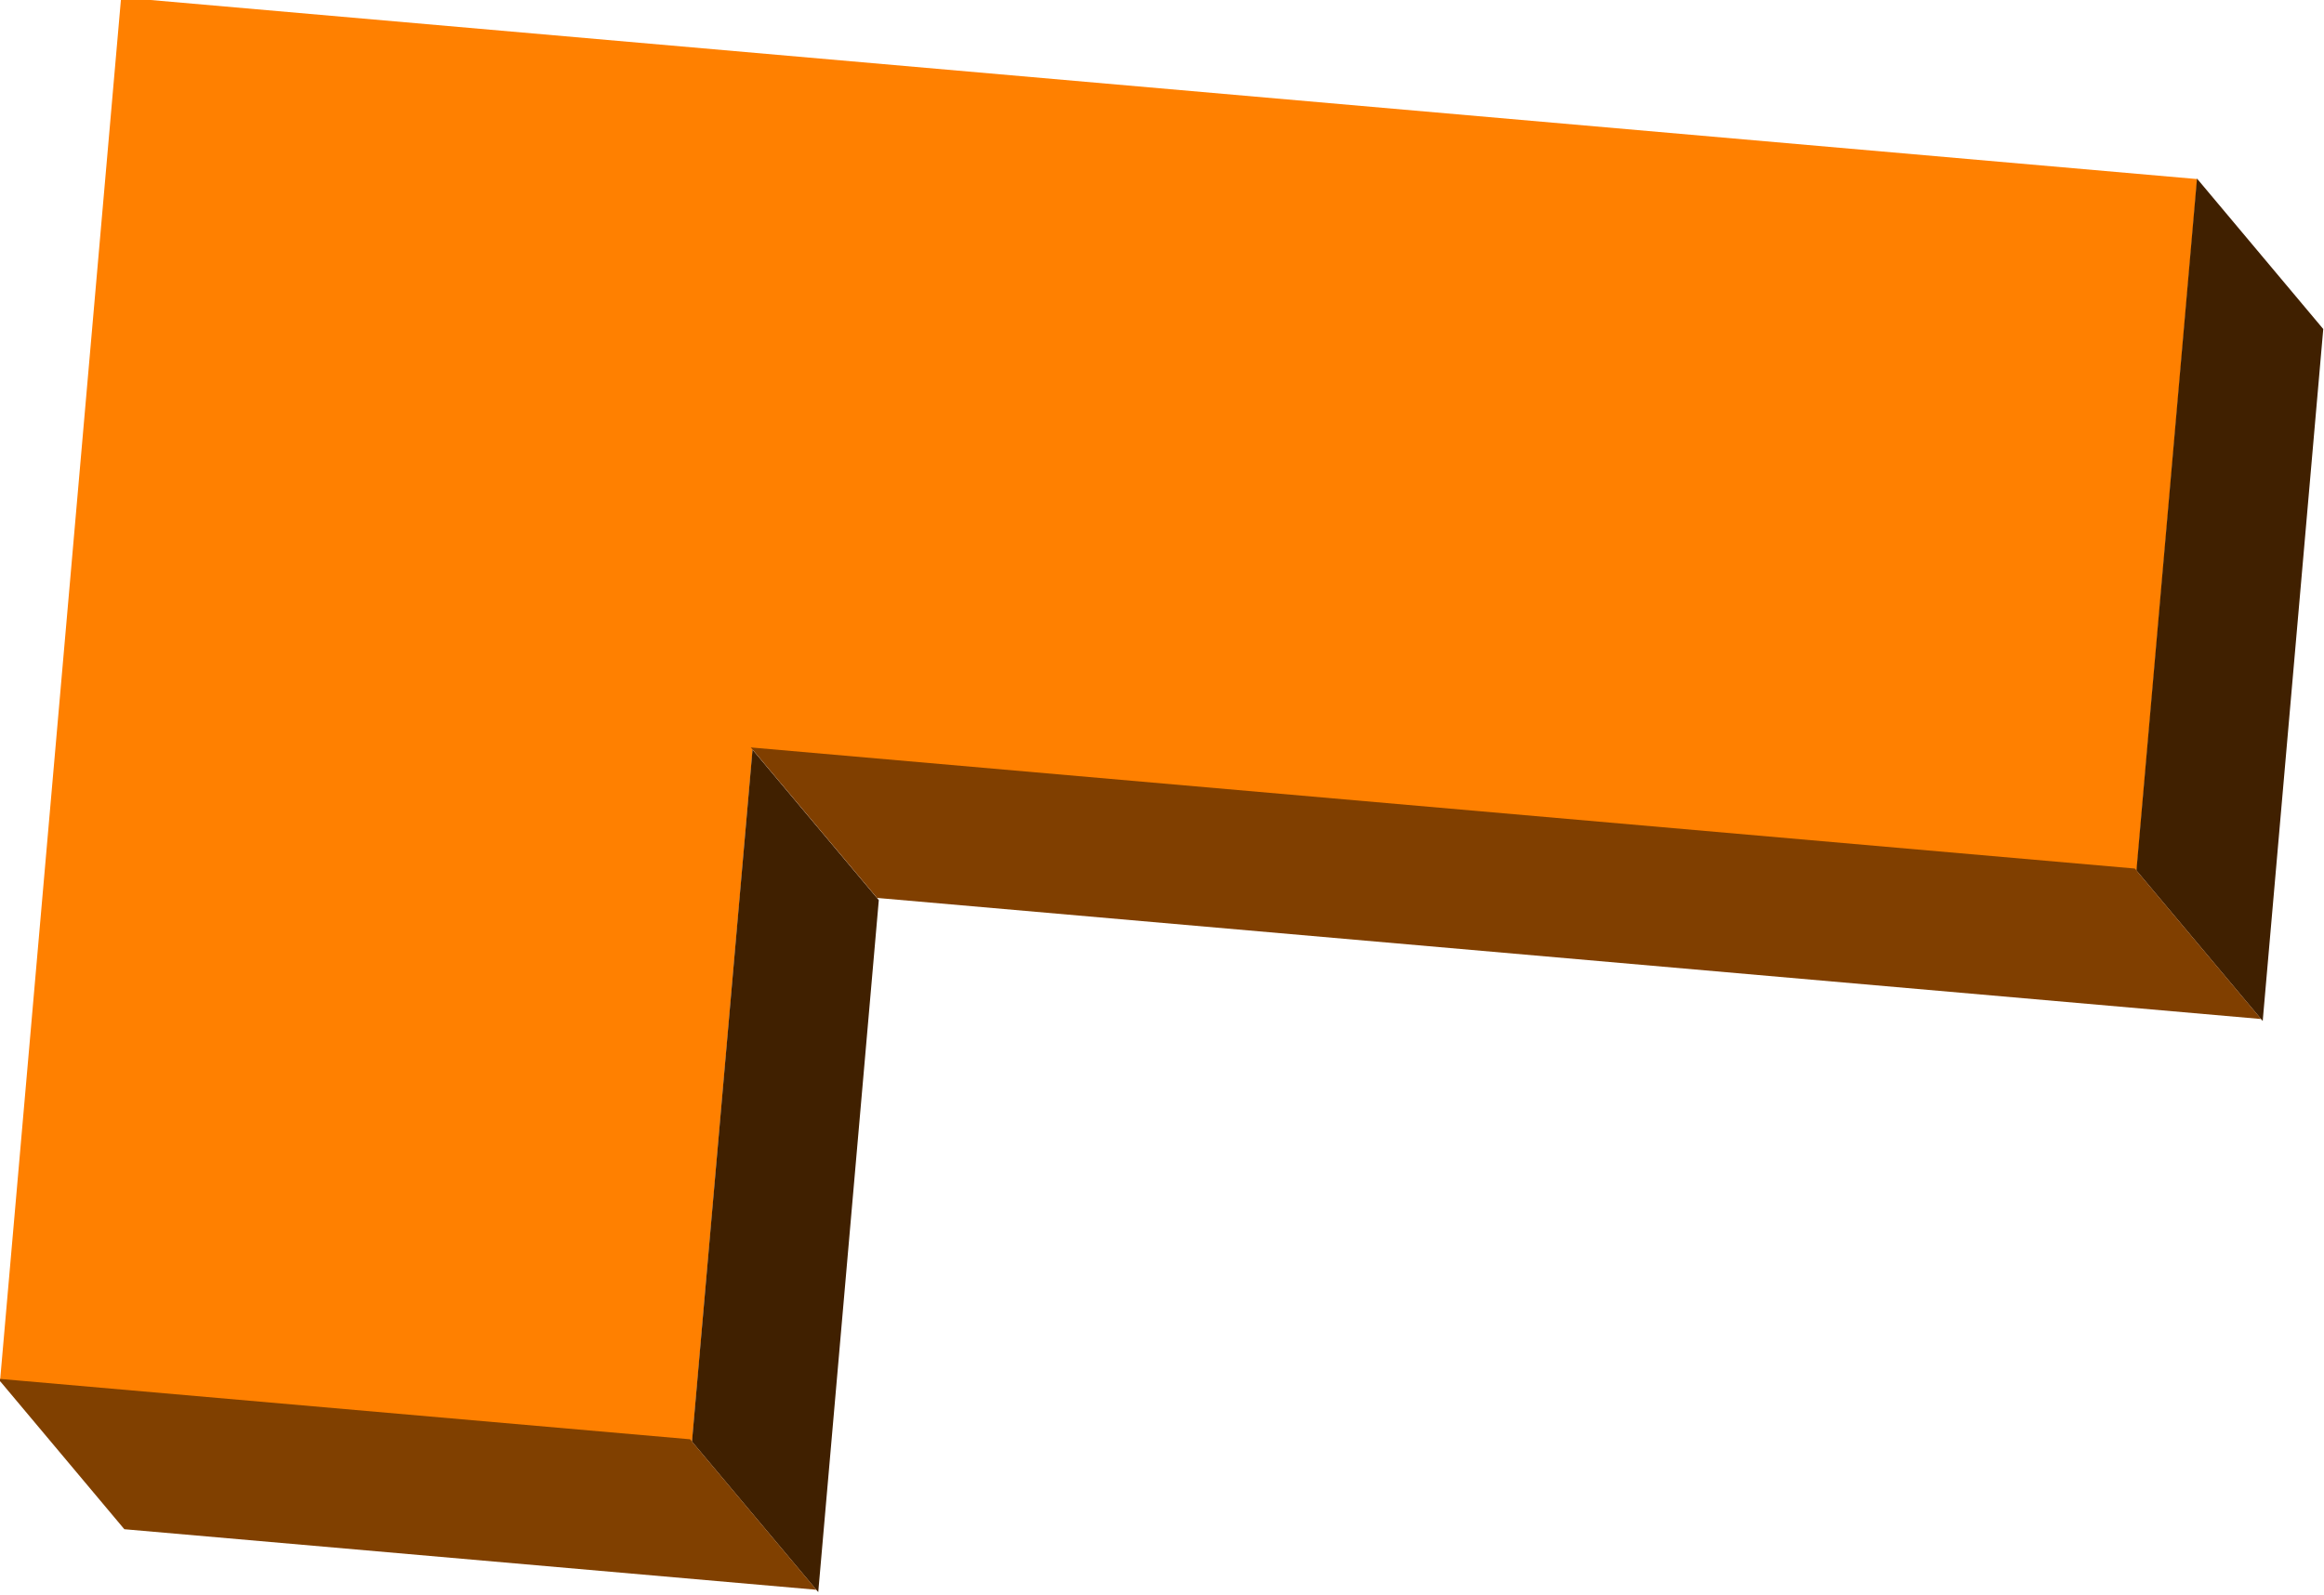
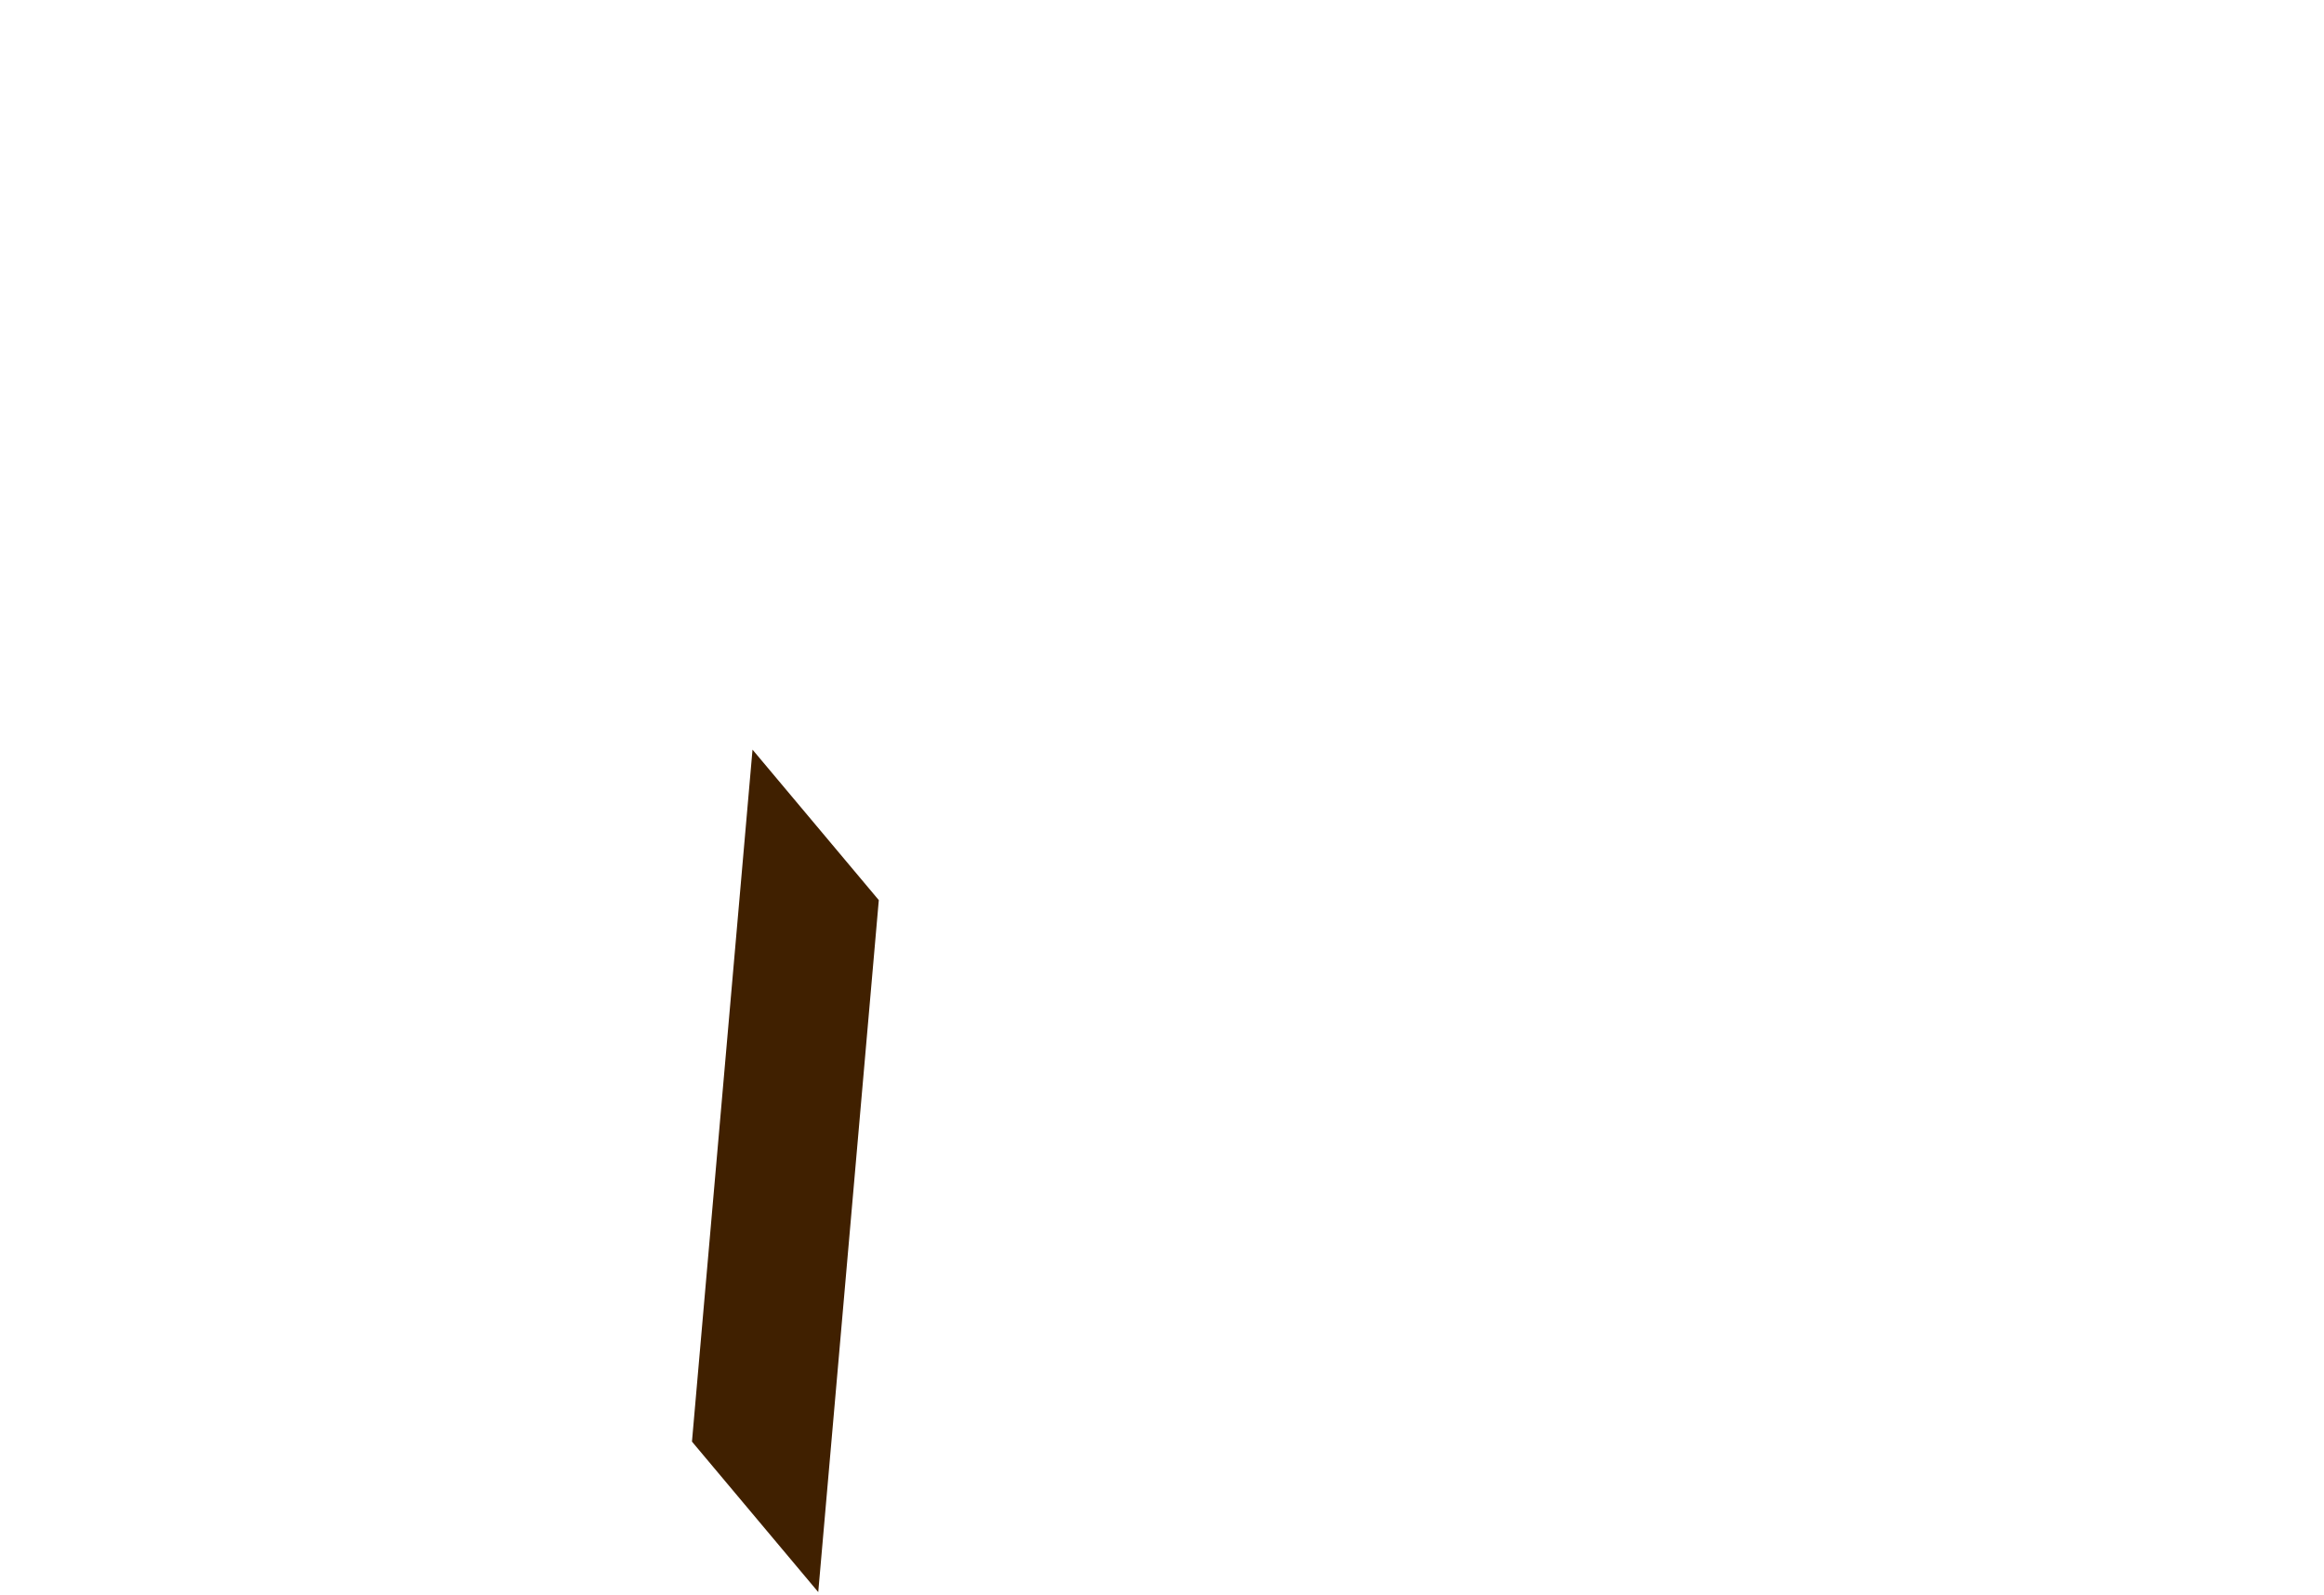
<svg xmlns="http://www.w3.org/2000/svg" xmlns:ns1="http://sodipodi.sourceforge.net/DTD/sodipodi-0.dtd" xmlns:ns2="http://www.inkscape.org/namespaces/inkscape" width="167.236" height="114.798" id="svg2" ns1:version="0.32" ns2:version="0.46" version="1.0" ns1:docname="Tetromino L.svg" ns2:output_extension="org.inkscape.output.svg.inkscape">
  <defs id="defs4">
    <ns2:perspective ns1:type="inkscape:persp3d" ns2:vp_x="0 : 526.18109 : 1" ns2:vp_y="0 : 1000 : 0" ns2:vp_z="744.09448 : 526.18109 : 1" ns2:persp3d-origin="372.04724 : 350.78739 : 1" id="perspective10" />
  </defs>
  <ns1:namedview id="base" pagecolor="#ffffff" bordercolor="#666666" borderopacity="1.0" ns2:pageopacity="0.0" ns2:pageshadow="2" ns2:zoom="1.4" ns2:cx="-10.528963" ns2:cy="-16.038156" ns2:document-units="px" ns2:current-layer="layer1" showgrid="false" ns2:window-width="1920" ns2:window-height="1027" ns2:window-x="-8" ns2:window-y="-8" />
  <g ns2:label="Ebene 1" ns2:groupmode="layer" id="layer1" transform="translate(3.619,-945.612)">
    <g id="g3170" transform="matrix(0.996,8.7155743e-2,-8.7155743e-2,0.996,88.102,-3.139)">
-       <path id="rect2383" d="M 0,952.375 L 0,1002.375 L 0,1052.375 L 50,1052.375 L 50,1002.375 L 150,1002.375 L 150,952.375 L 0,952.375 z" style="opacity:1;fill:#ff8000;fill-opacity:1;stroke:none;stroke-width:0.891;stroke-linecap:round;stroke-miterlimit:4;stroke-dasharray:none;stroke-dashoffset:0;stroke-opacity:1" />
-       <rect transform="matrix(0.707,0.707,0,1,0,0)" y="802.363" x="212.131" height="50" width="14.142" id="rect3160" style="opacity:1;fill:#402000;fill-opacity:1;stroke:none;stroke-width:0.891;stroke-linecap:round;stroke-miterlimit:4;stroke-dasharray:none;stroke-dashoffset:0;stroke-opacity:1" />
      <rect transform="matrix(0.707,0.707,0,1,0,0)" y="952.363" x="70.71" height="50" width="14.142" id="rect3162" style="opacity:1;fill:#402000;fill-opacity:1;stroke:none;stroke-width:0.891;stroke-linecap:round;stroke-miterlimit:4;stroke-dasharray:none;stroke-dashoffset:0;stroke-opacity:1" />
-       <rect transform="matrix(1,0,0.707,0.707,0,0)" y="1417.55" x="-952.356" height="14.142" width="100" id="rect3166" style="opacity:1;fill:#803f00;fill-opacity:1;stroke:none;stroke-width:0.891;stroke-linecap:round;stroke-miterlimit:4;stroke-dasharray:none;stroke-dashoffset:0;stroke-opacity:1" />
-       <rect transform="matrix(1,0,0.707,0.707,0,0)" y="1488.26" x="-1052.356" height="14.142" width="50" id="rect3168" style="opacity:1;fill:#804000;fill-opacity:1;stroke:none;stroke-width:0.891;stroke-linecap:round;stroke-miterlimit:4;stroke-dasharray:none;stroke-dashoffset:0;stroke-opacity:1" />
    </g>
  </g>
</svg>